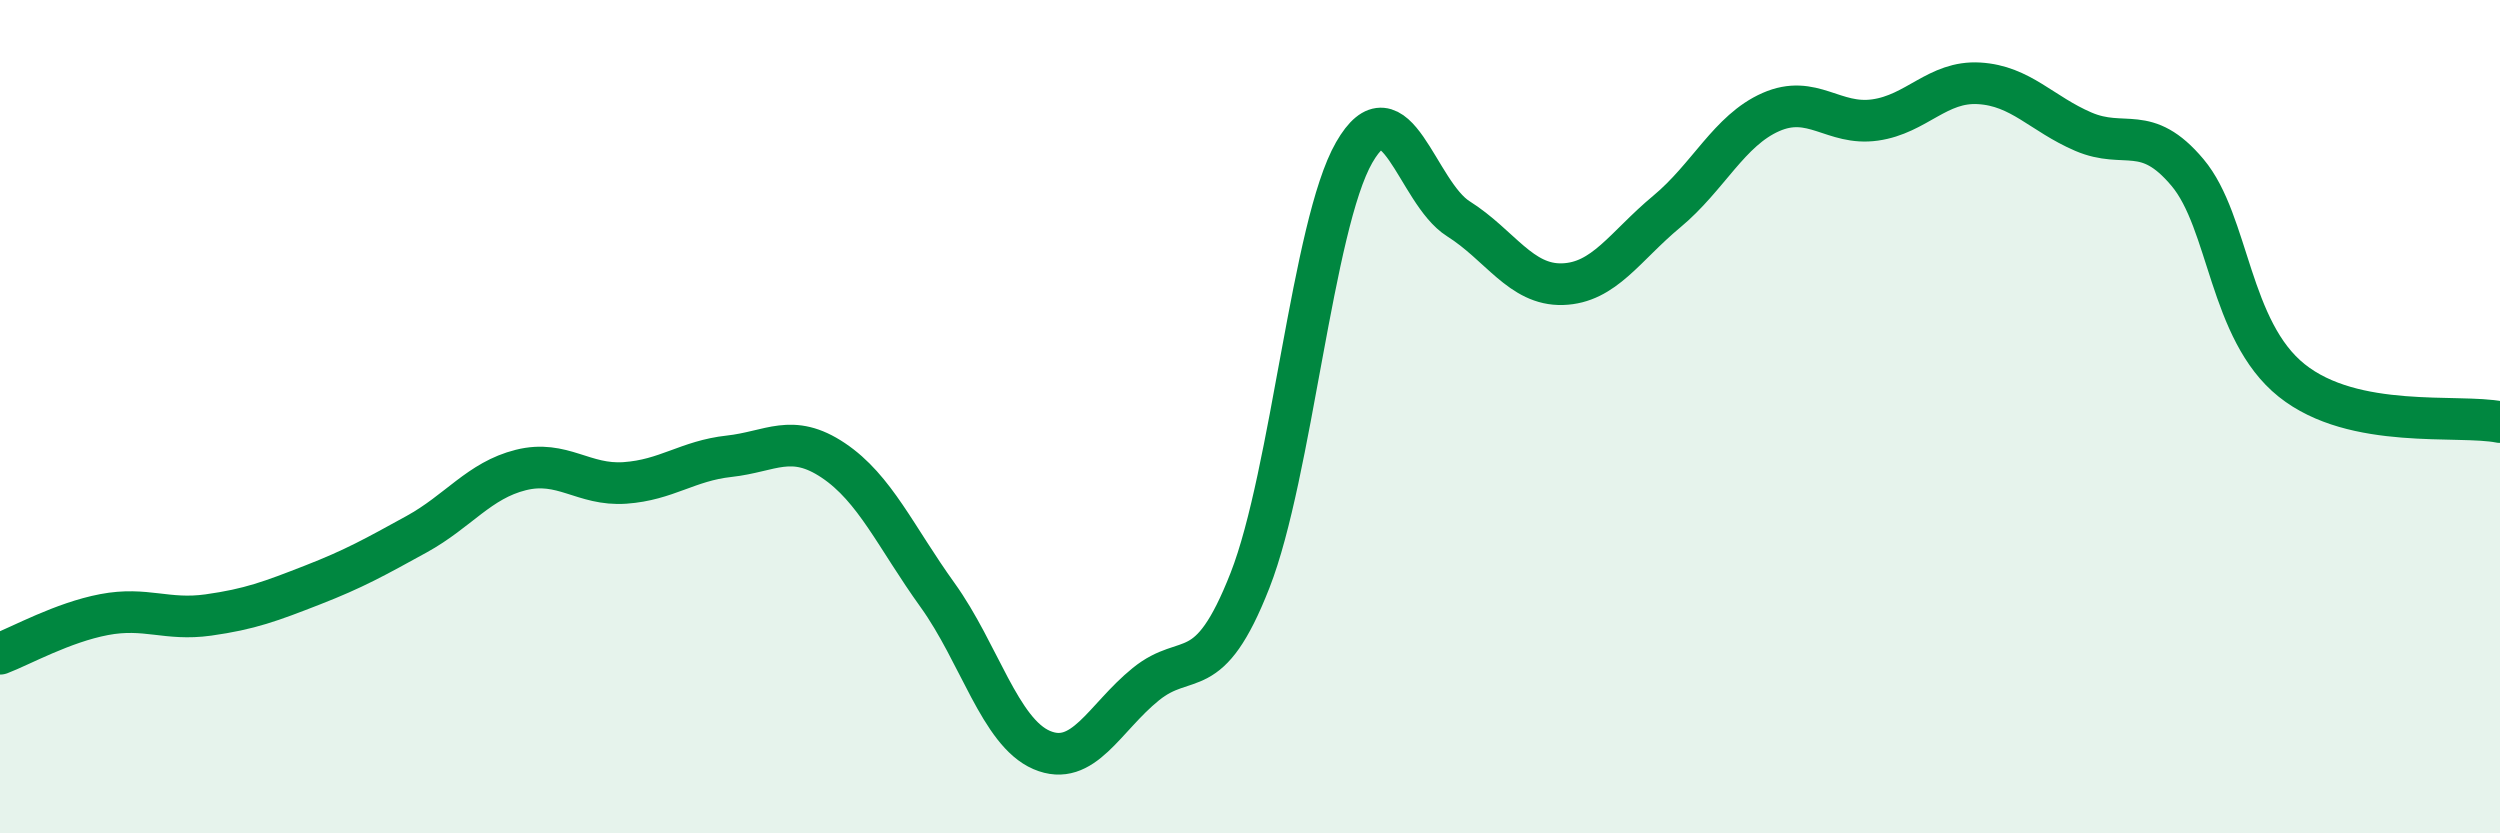
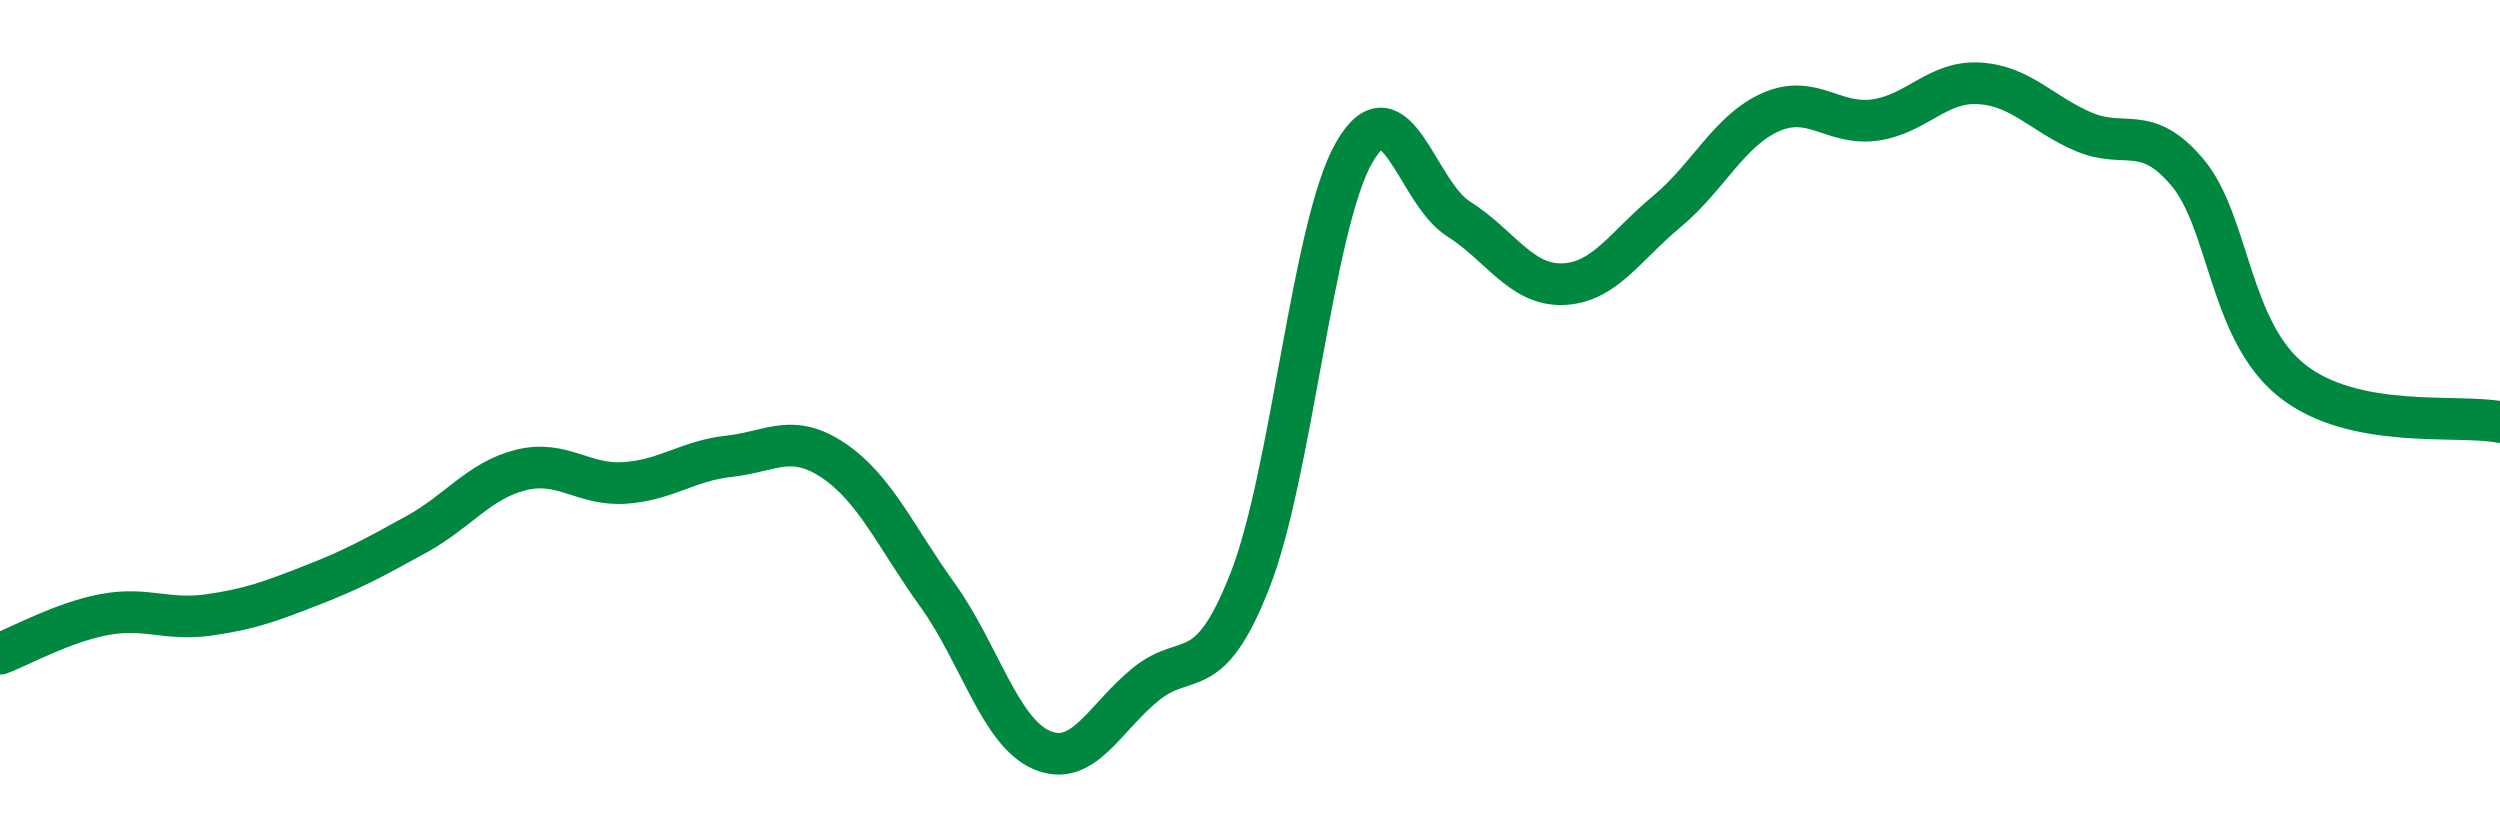
<svg xmlns="http://www.w3.org/2000/svg" width="60" height="20" viewBox="0 0 60 20">
-   <path d="M 0,15.69 C 0.5,15.5 1.5,14.94 2.5,14.75 C 3.5,14.56 4,14.9 5,14.76 C 6,14.62 6.5,14.43 7.5,14.04 C 8.5,13.65 9,13.37 10,12.82 C 11,12.27 11.5,11.53 12.5,11.28 C 13.5,11.03 14,11.66 15,11.59 C 16,11.52 16.5,11.06 17.5,10.95 C 18.5,10.84 19,10.38 20,11.05 C 21,11.72 21.5,12.89 22.5,14.28 C 23.5,15.67 24,17.57 25,18 C 26,18.43 26.5,17.23 27.5,16.42 C 28.5,15.61 29,16.48 30,13.93 C 31,11.38 31.5,5.4 32.5,3.66 C 33.5,1.92 34,4.62 35,5.25 C 36,5.88 36.5,6.85 37.5,6.82 C 38.5,6.79 39,5.91 40,5.08 C 41,4.25 41.5,3.13 42.5,2.69 C 43.5,2.25 44,3.02 45,2.88 C 46,2.74 46.5,1.94 47.5,2 C 48.5,2.06 49,2.73 50,3.16 C 51,3.59 51.5,2.95 52.5,4.14 C 53.5,5.33 53.5,7.93 55,9.13 C 56.5,10.33 59,9.93 60,10.13L60 20L0 20Z" fill="#008740" opacity="0.1" stroke-linecap="round" stroke-linejoin="round" />
  <path d="M 0,15.69 C 0.5,15.5 1.5,14.94 2.5,14.75 C 3.5,14.56 4,14.9 5,14.76 C 6,14.62 6.5,14.43 7.5,14.04 C 8.5,13.65 9,13.37 10,12.82 C 11,12.27 11.5,11.53 12.5,11.28 C 13.5,11.03 14,11.66 15,11.59 C 16,11.52 16.5,11.06 17.5,10.95 C 18.5,10.84 19,10.38 20,11.05 C 21,11.72 21.5,12.89 22.5,14.28 C 23.5,15.67 24,17.57 25,18 C 26,18.43 26.5,17.23 27.5,16.42 C 28.5,15.61 29,16.48 30,13.93 C 31,11.38 31.5,5.4 32.5,3.66 C 33.5,1.92 34,4.62 35,5.25 C 36,5.88 36.5,6.85 37.5,6.82 C 38.5,6.79 39,5.91 40,5.08 C 41,4.25 41.5,3.13 42.5,2.69 C 43.5,2.25 44,3.02 45,2.88 C 46,2.74 46.5,1.94 47.5,2 C 48.5,2.06 49,2.73 50,3.16 C 51,3.59 51.5,2.95 52.5,4.14 C 53.5,5.33 53.5,7.93 55,9.13 C 56.5,10.33 59,9.93 60,10.13" stroke="#008740" stroke-width="1" fill="none" stroke-linecap="round" stroke-linejoin="round" />
</svg>